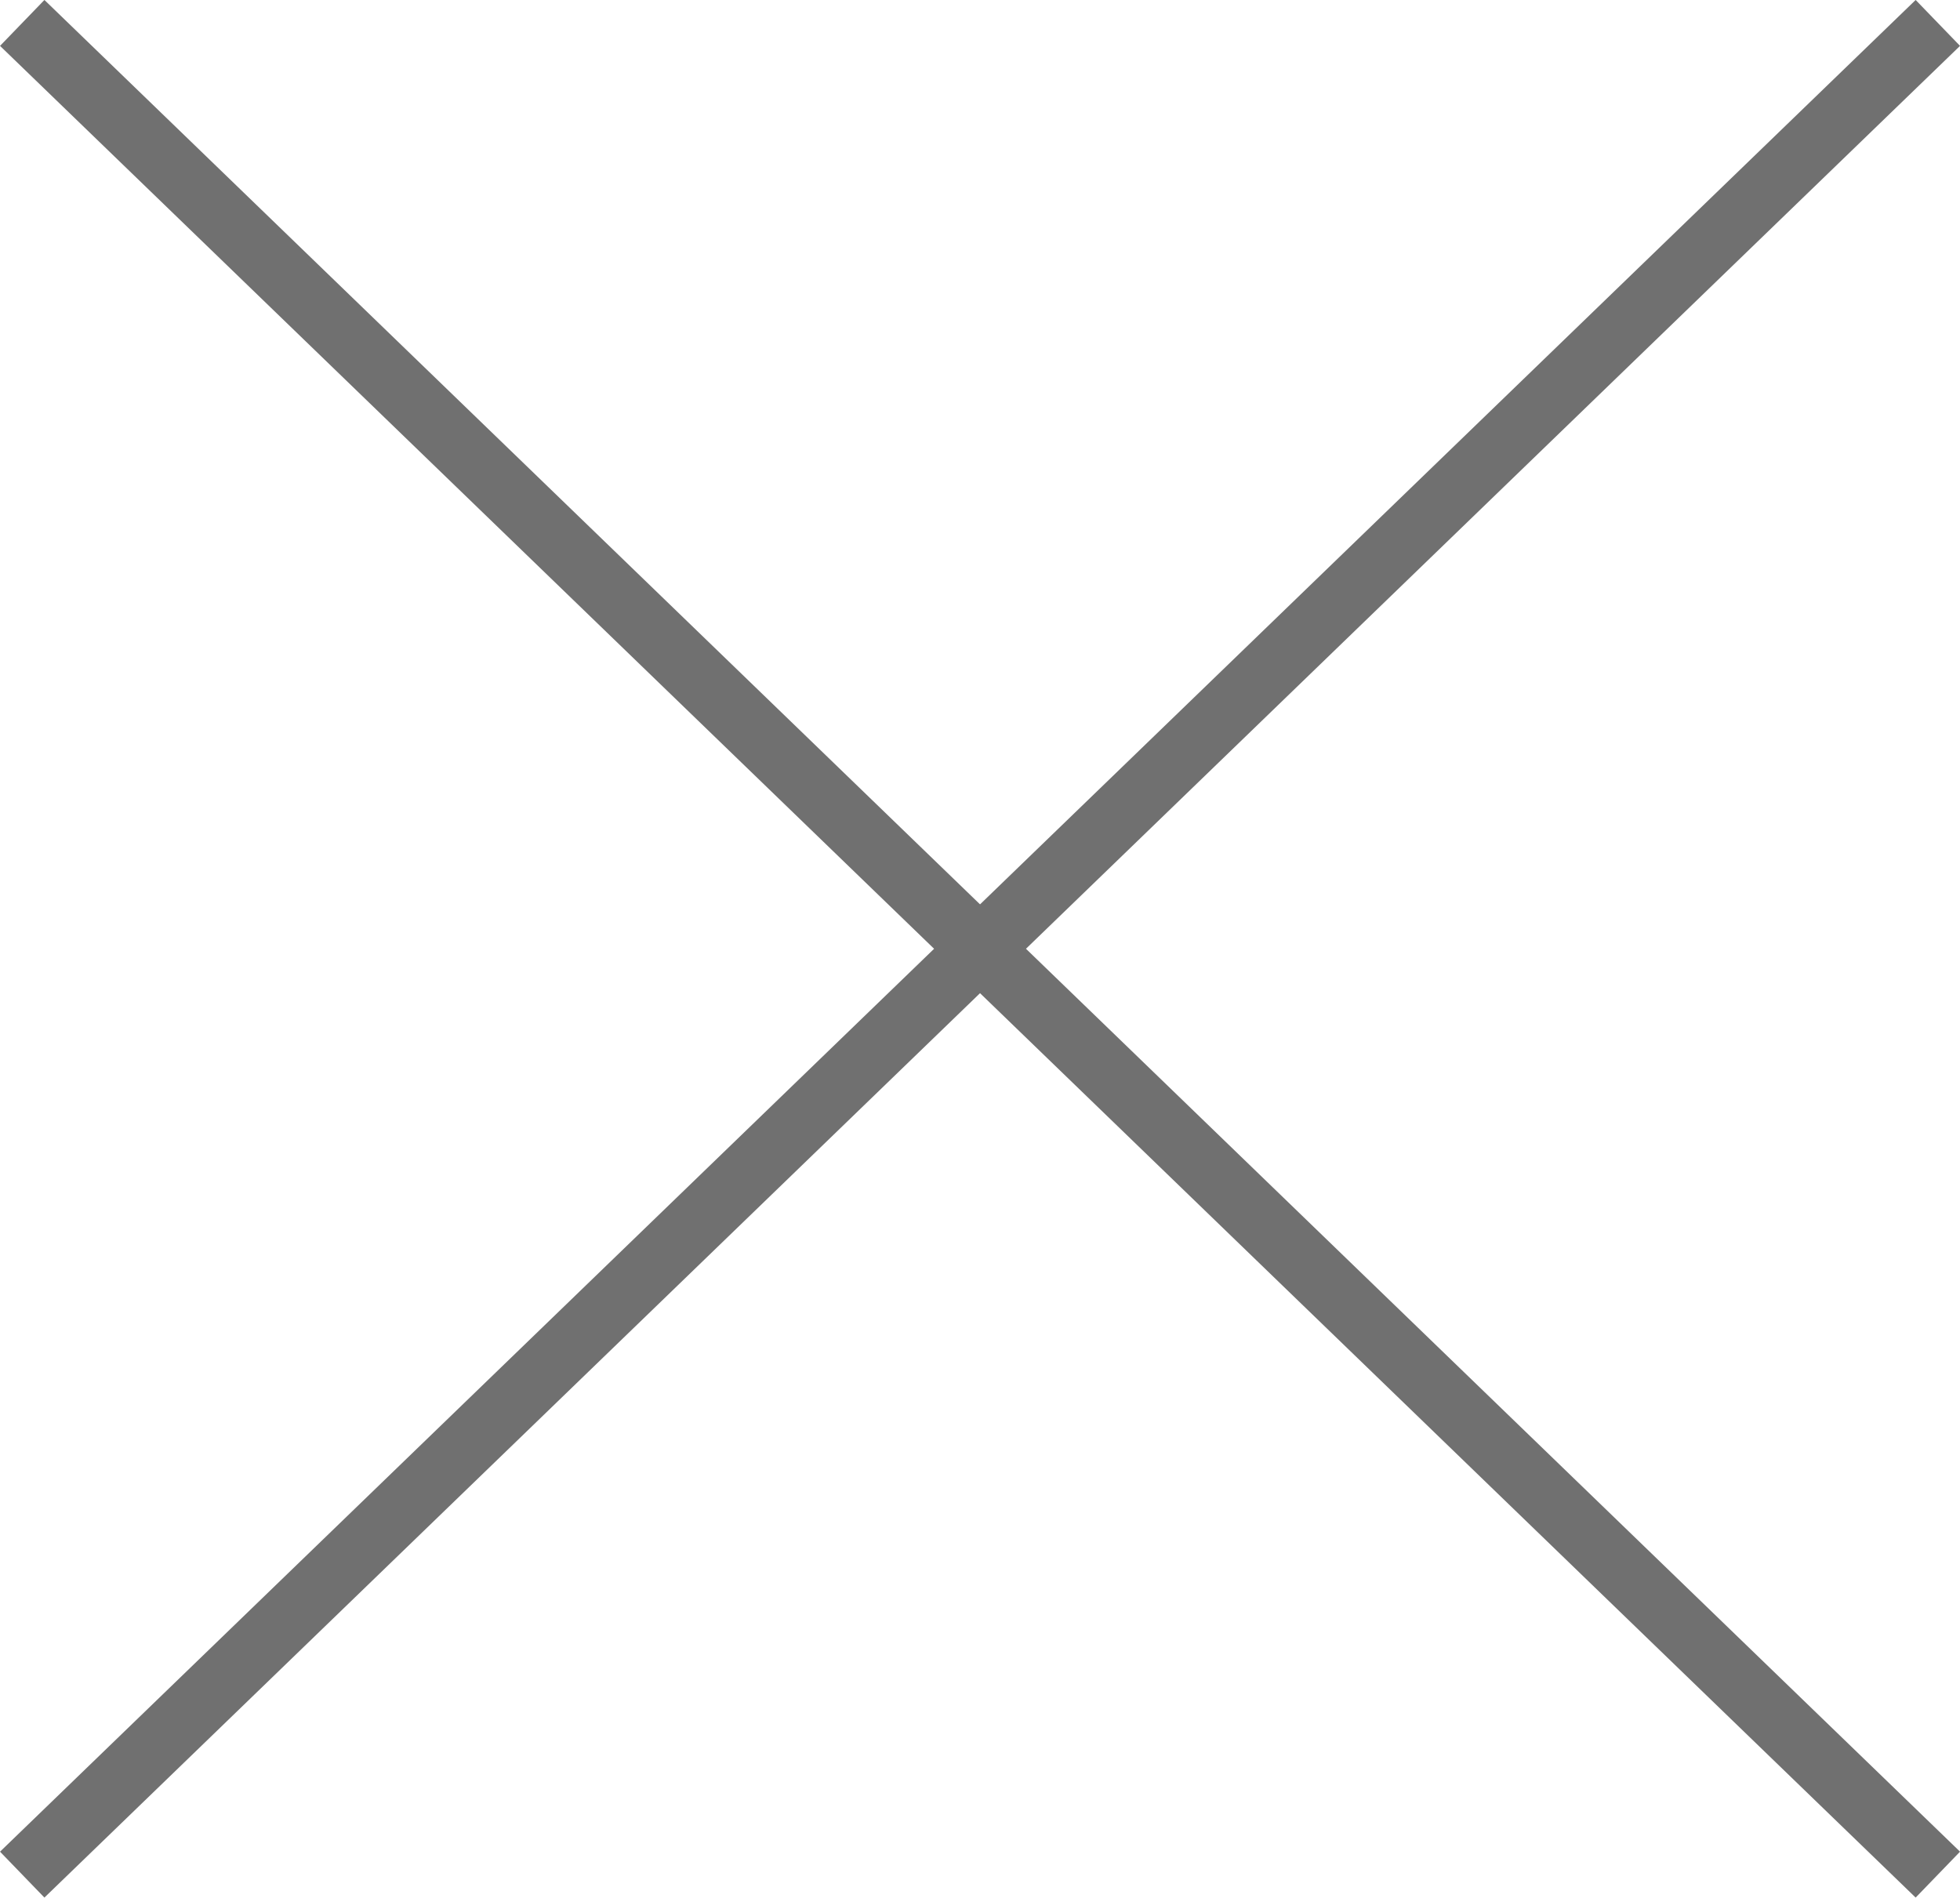
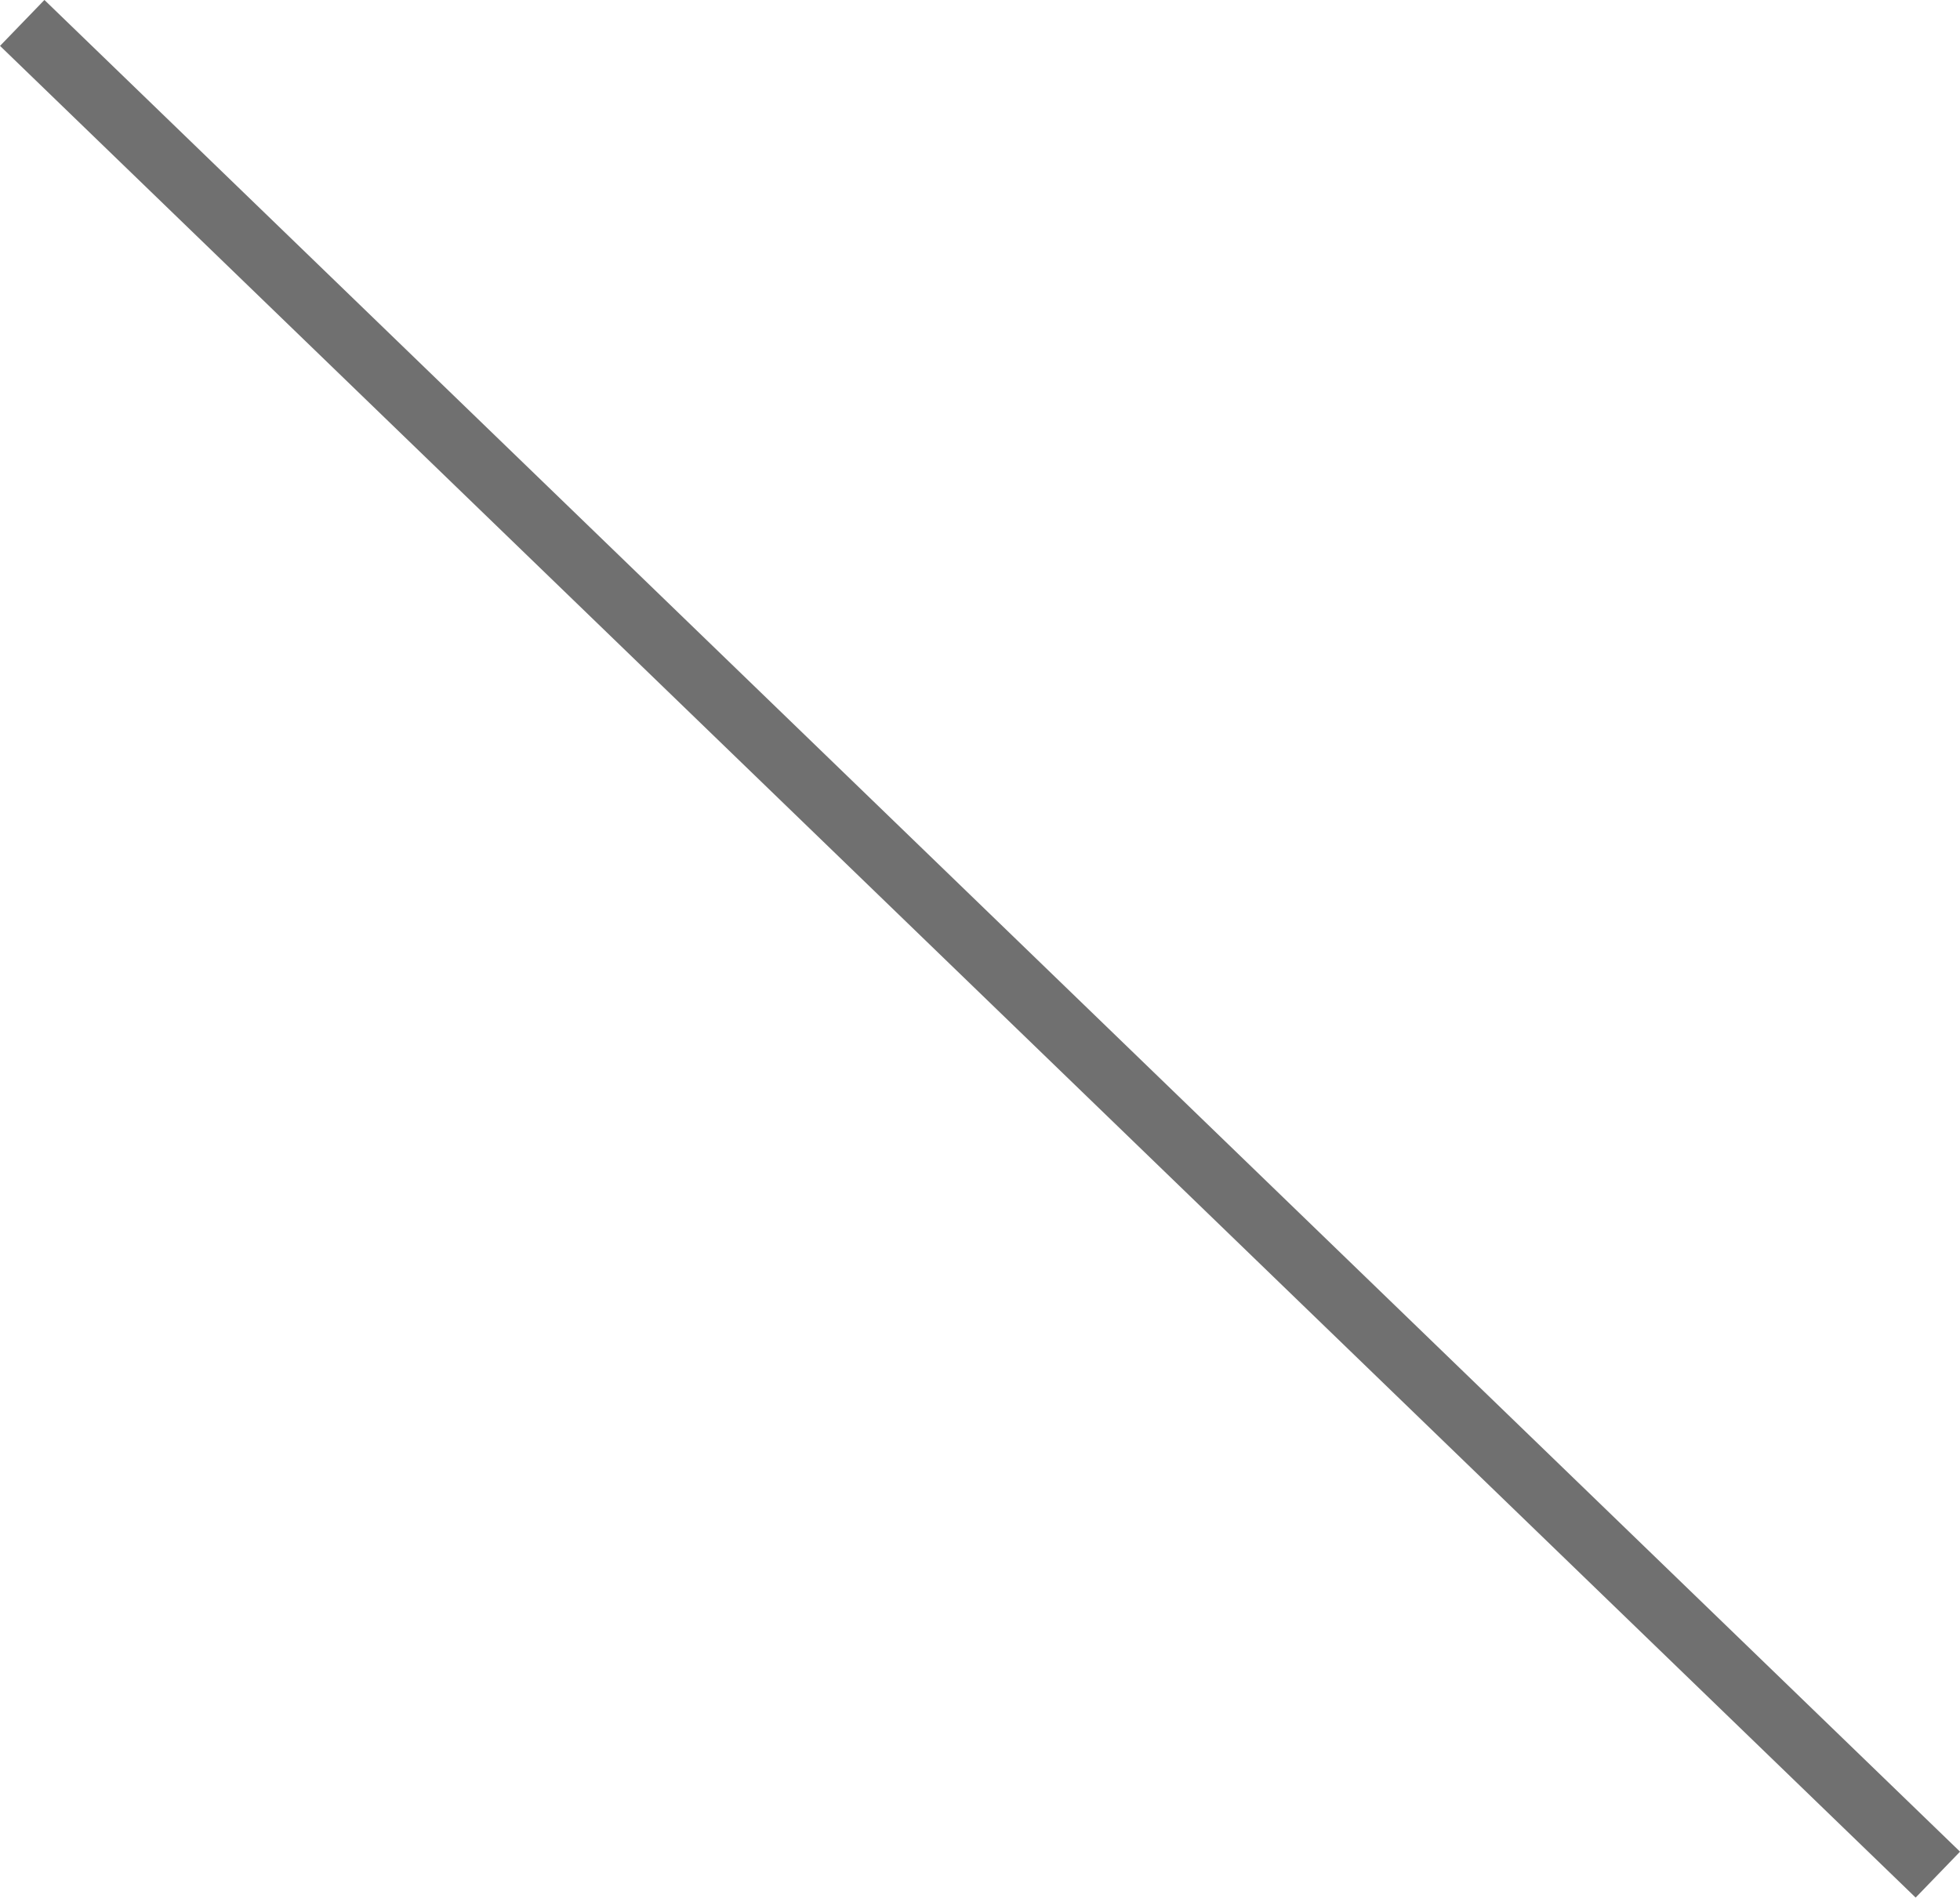
<svg xmlns="http://www.w3.org/2000/svg" width="30.695" height="29.719" viewBox="0 0 30.695 29.719">
  <g id="close" transform="translate(-325.152 -28.141)">
    <line id="線_8" data-name="線 8" x2="30" y2="29" transform="translate(325.5 28.5)" fill="none" stroke="#707070" stroke-width="1" />
-     <line id="線_9" data-name="線 9" x1="30" y2="29" transform="translate(325.5 28.5)" fill="none" stroke="#707070" stroke-width="1" />
  </g>
</svg>